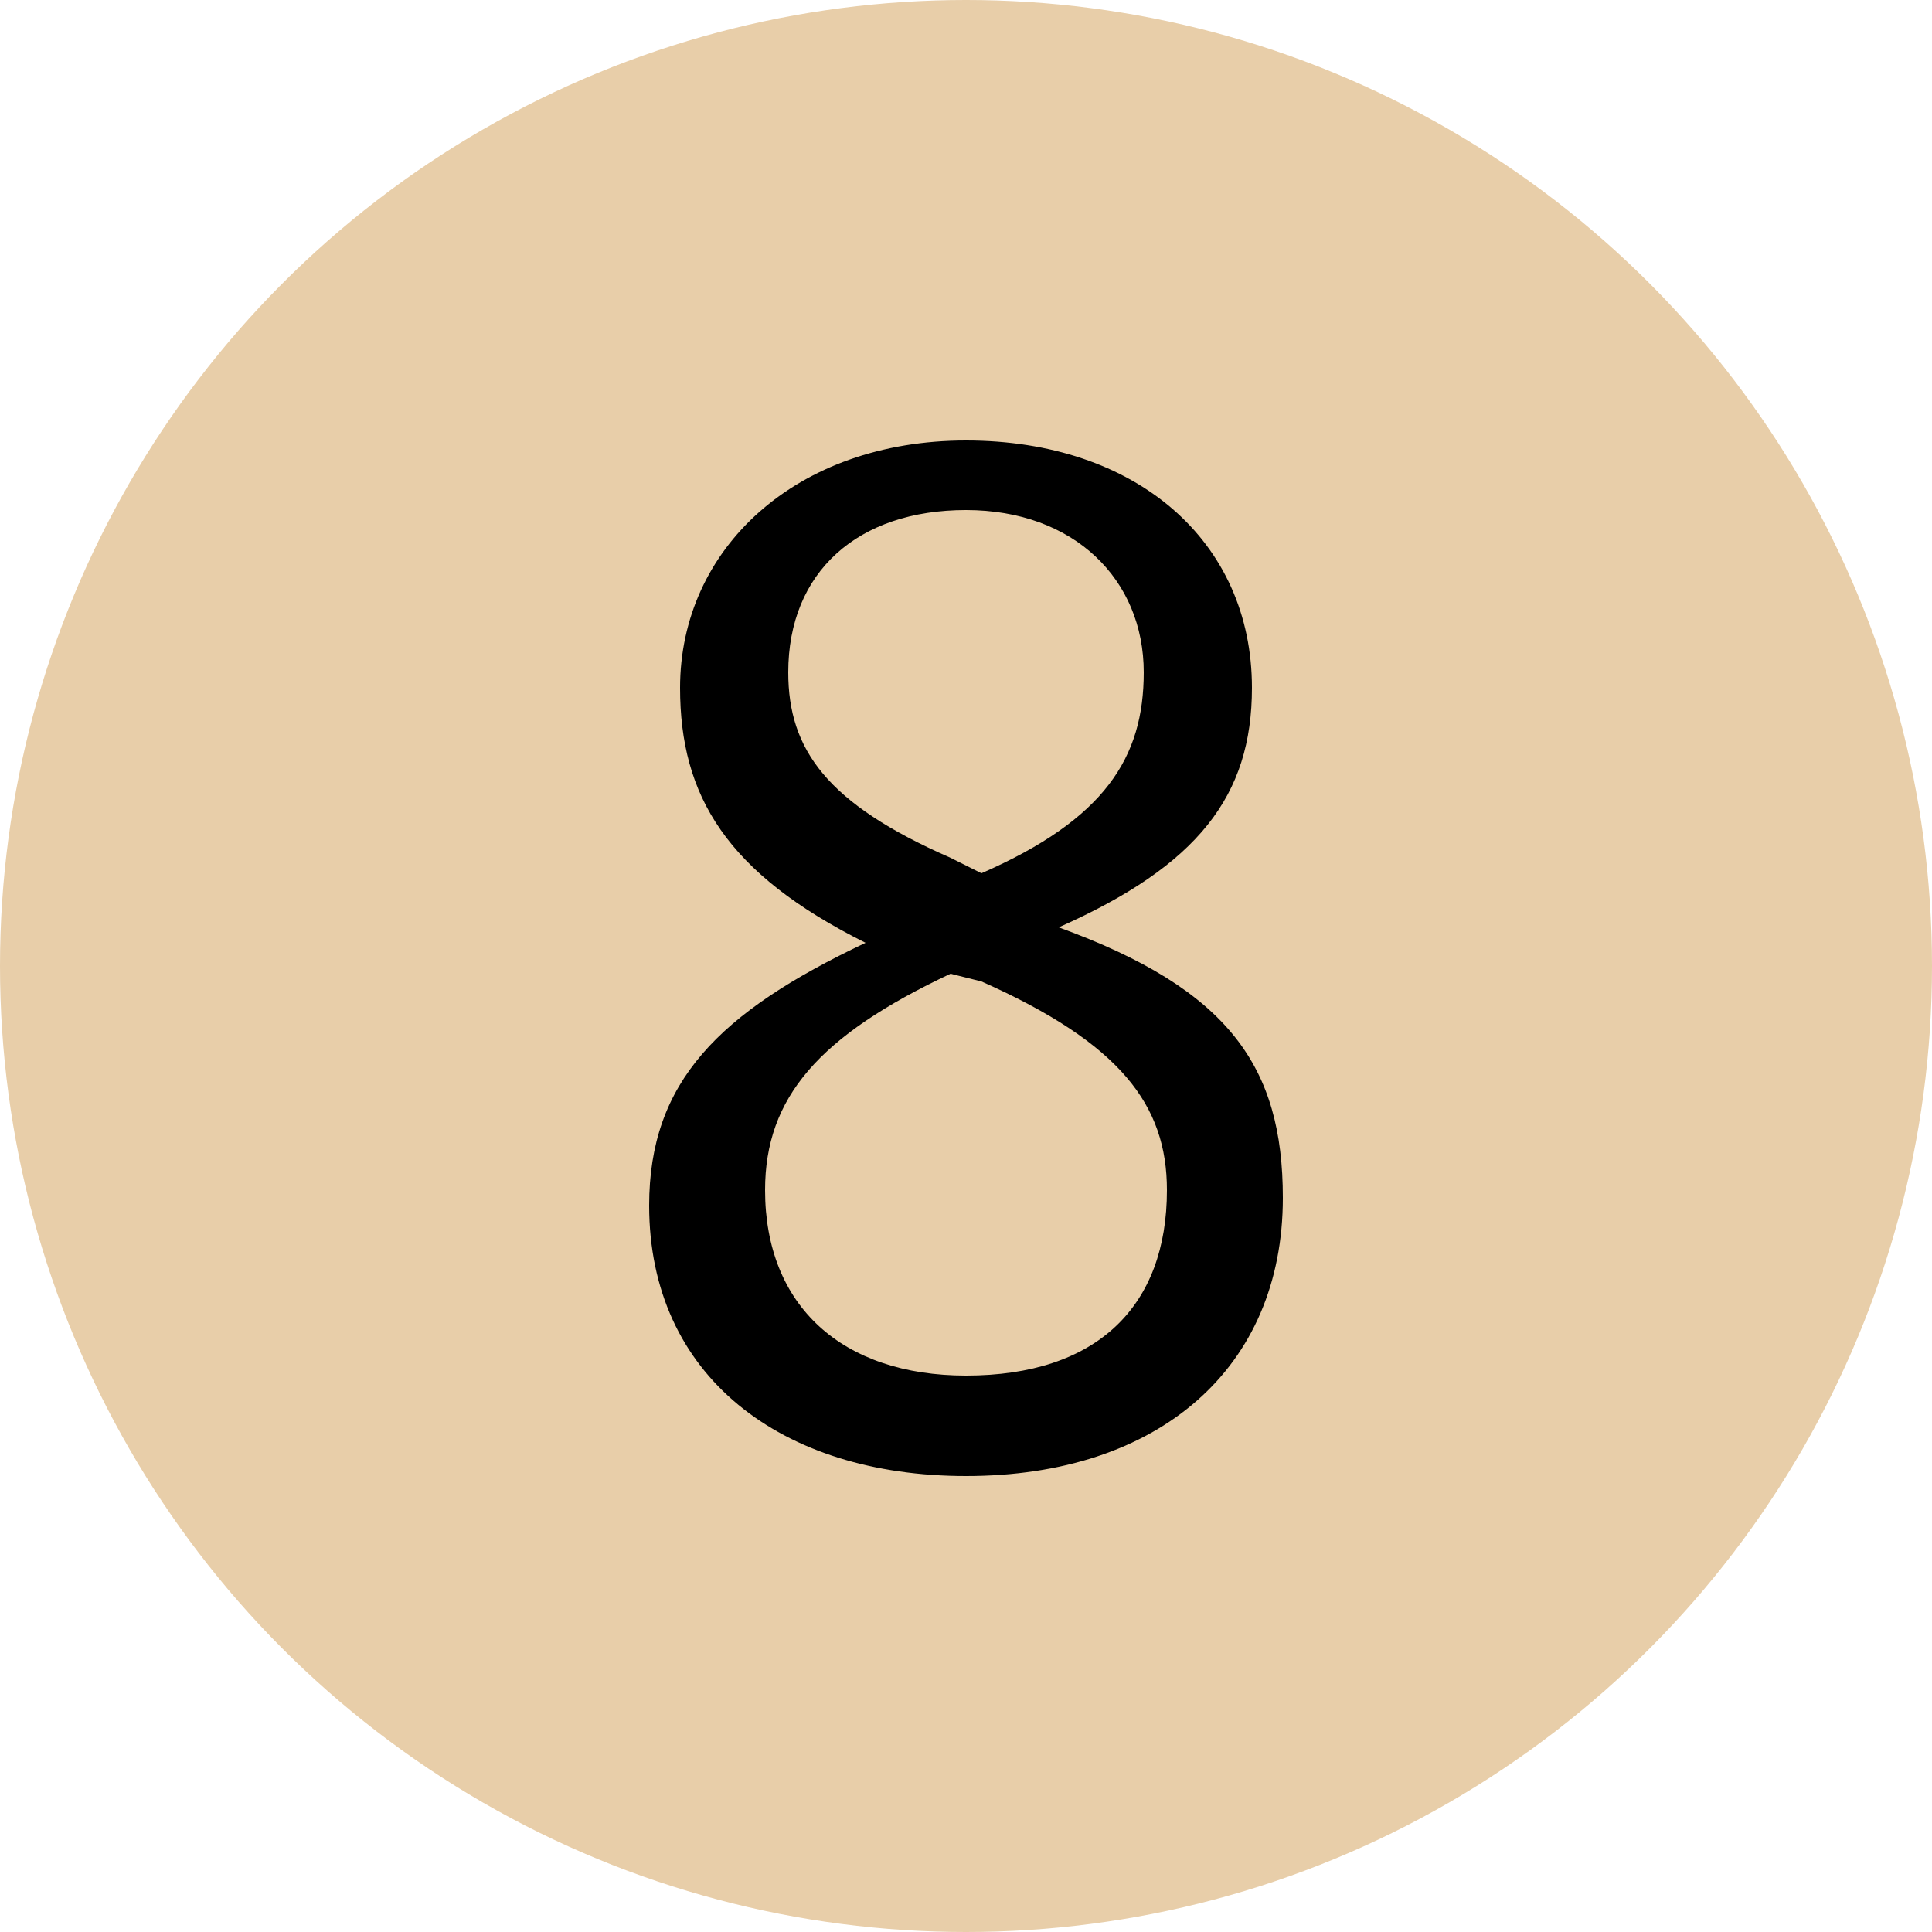
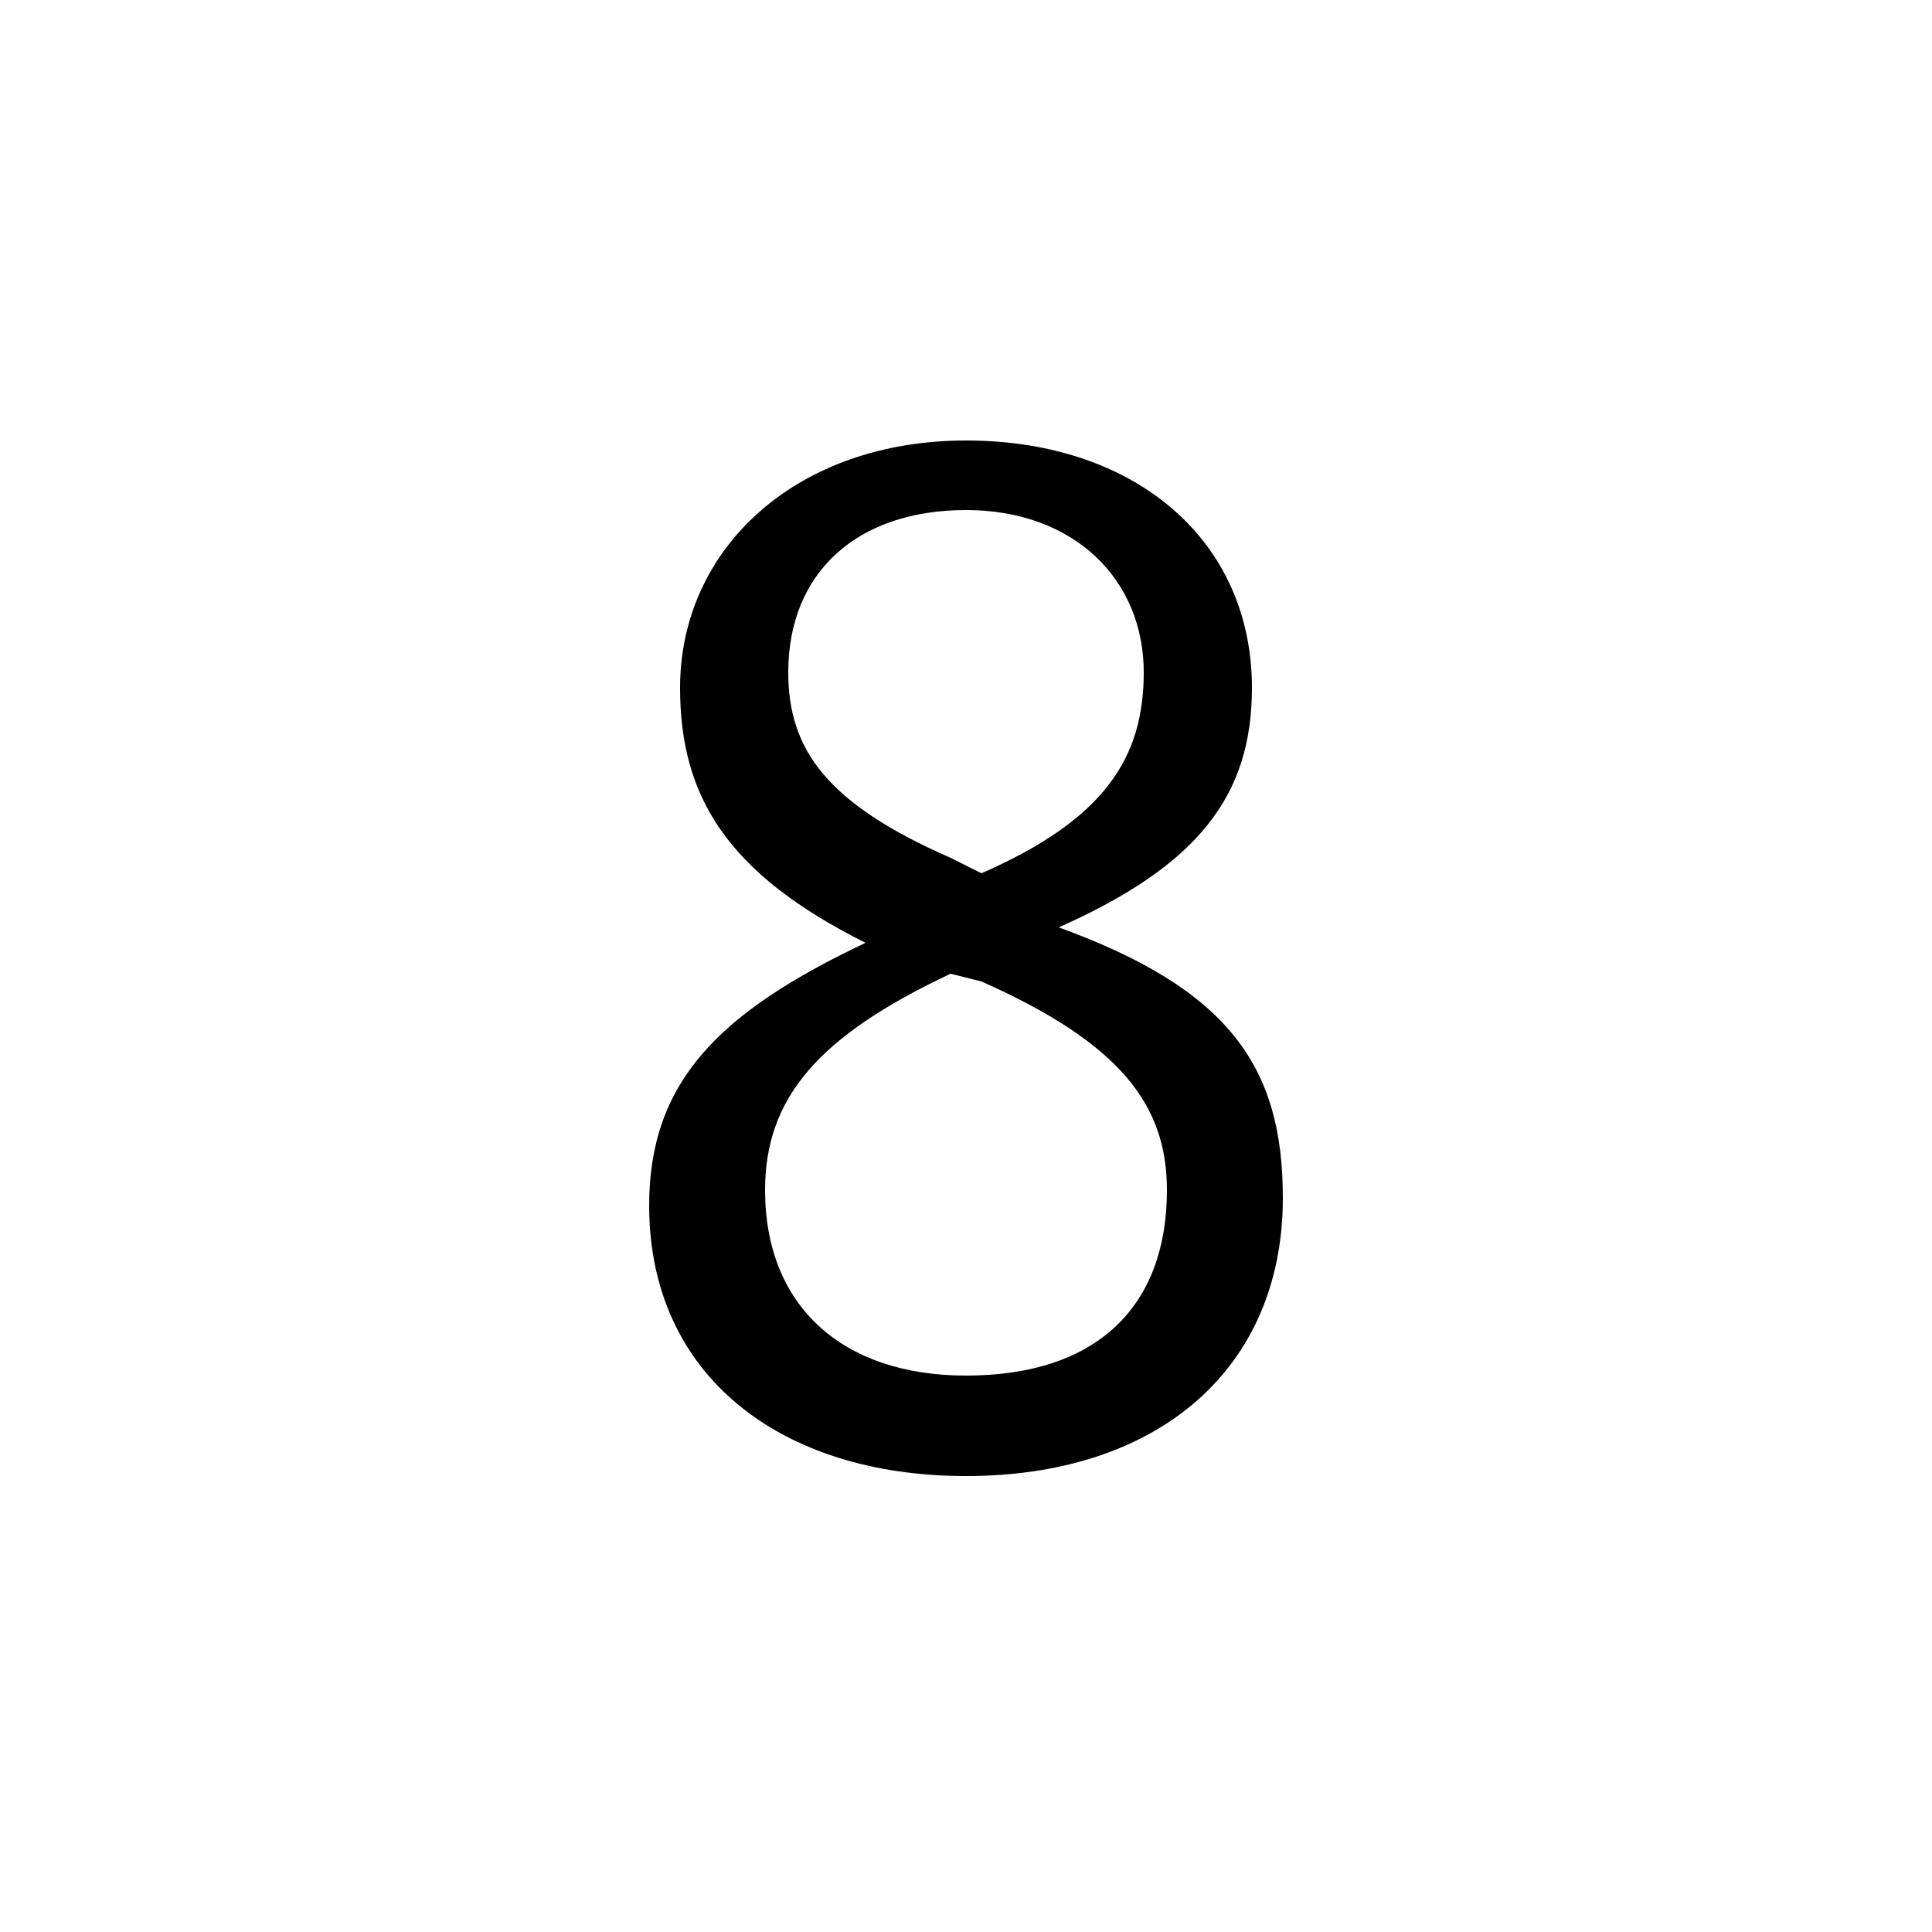
<svg xmlns="http://www.w3.org/2000/svg" version="1.1" id="レイヤー_1" x="0px" y="0px" viewBox="0 0 25 25" style="enable-background:new 0 0 25 25;" xml:space="preserve">
  <style type="text/css">
	.st0{fill:#E8CEA9;}
	.st1{enable-background:new    ;}
</style>
-   <circle class="st0" cx="12.5" cy="12.5" r="12.5" />
  <g class="st1">
    <path d="M16.6,15.5c0,2.2-1.6,3.6-4.1,3.6c-2.4,0-4.1-1.3-4.1-3.5c0-1.6,0.9-2.5,2.8-3.4c-1.8-0.9-2.4-1.9-2.4-3.3   c0-1.8,1.5-3.2,3.7-3.2s3.7,1.3,3.7,3.2c0,1.4-0.7,2.3-2.5,3.1C15.9,12.8,16.6,13.8,16.6,15.5z M12.3,12.6   c-1.7,0.8-2.4,1.6-2.4,2.8c0,1.5,1,2.4,2.6,2.4c1.7,0,2.6-0.9,2.6-2.4c0-1.1-0.6-1.9-2.4-2.7L12.3,12.6z M12.7,11.3   c1.6-0.7,2.1-1.5,2.1-2.6c0-1.2-0.9-2.1-2.3-2.1s-2.3,0.8-2.3,2.1c0,1,0.5,1.7,2.1,2.4L12.7,11.3z" />
  </g>
</svg>